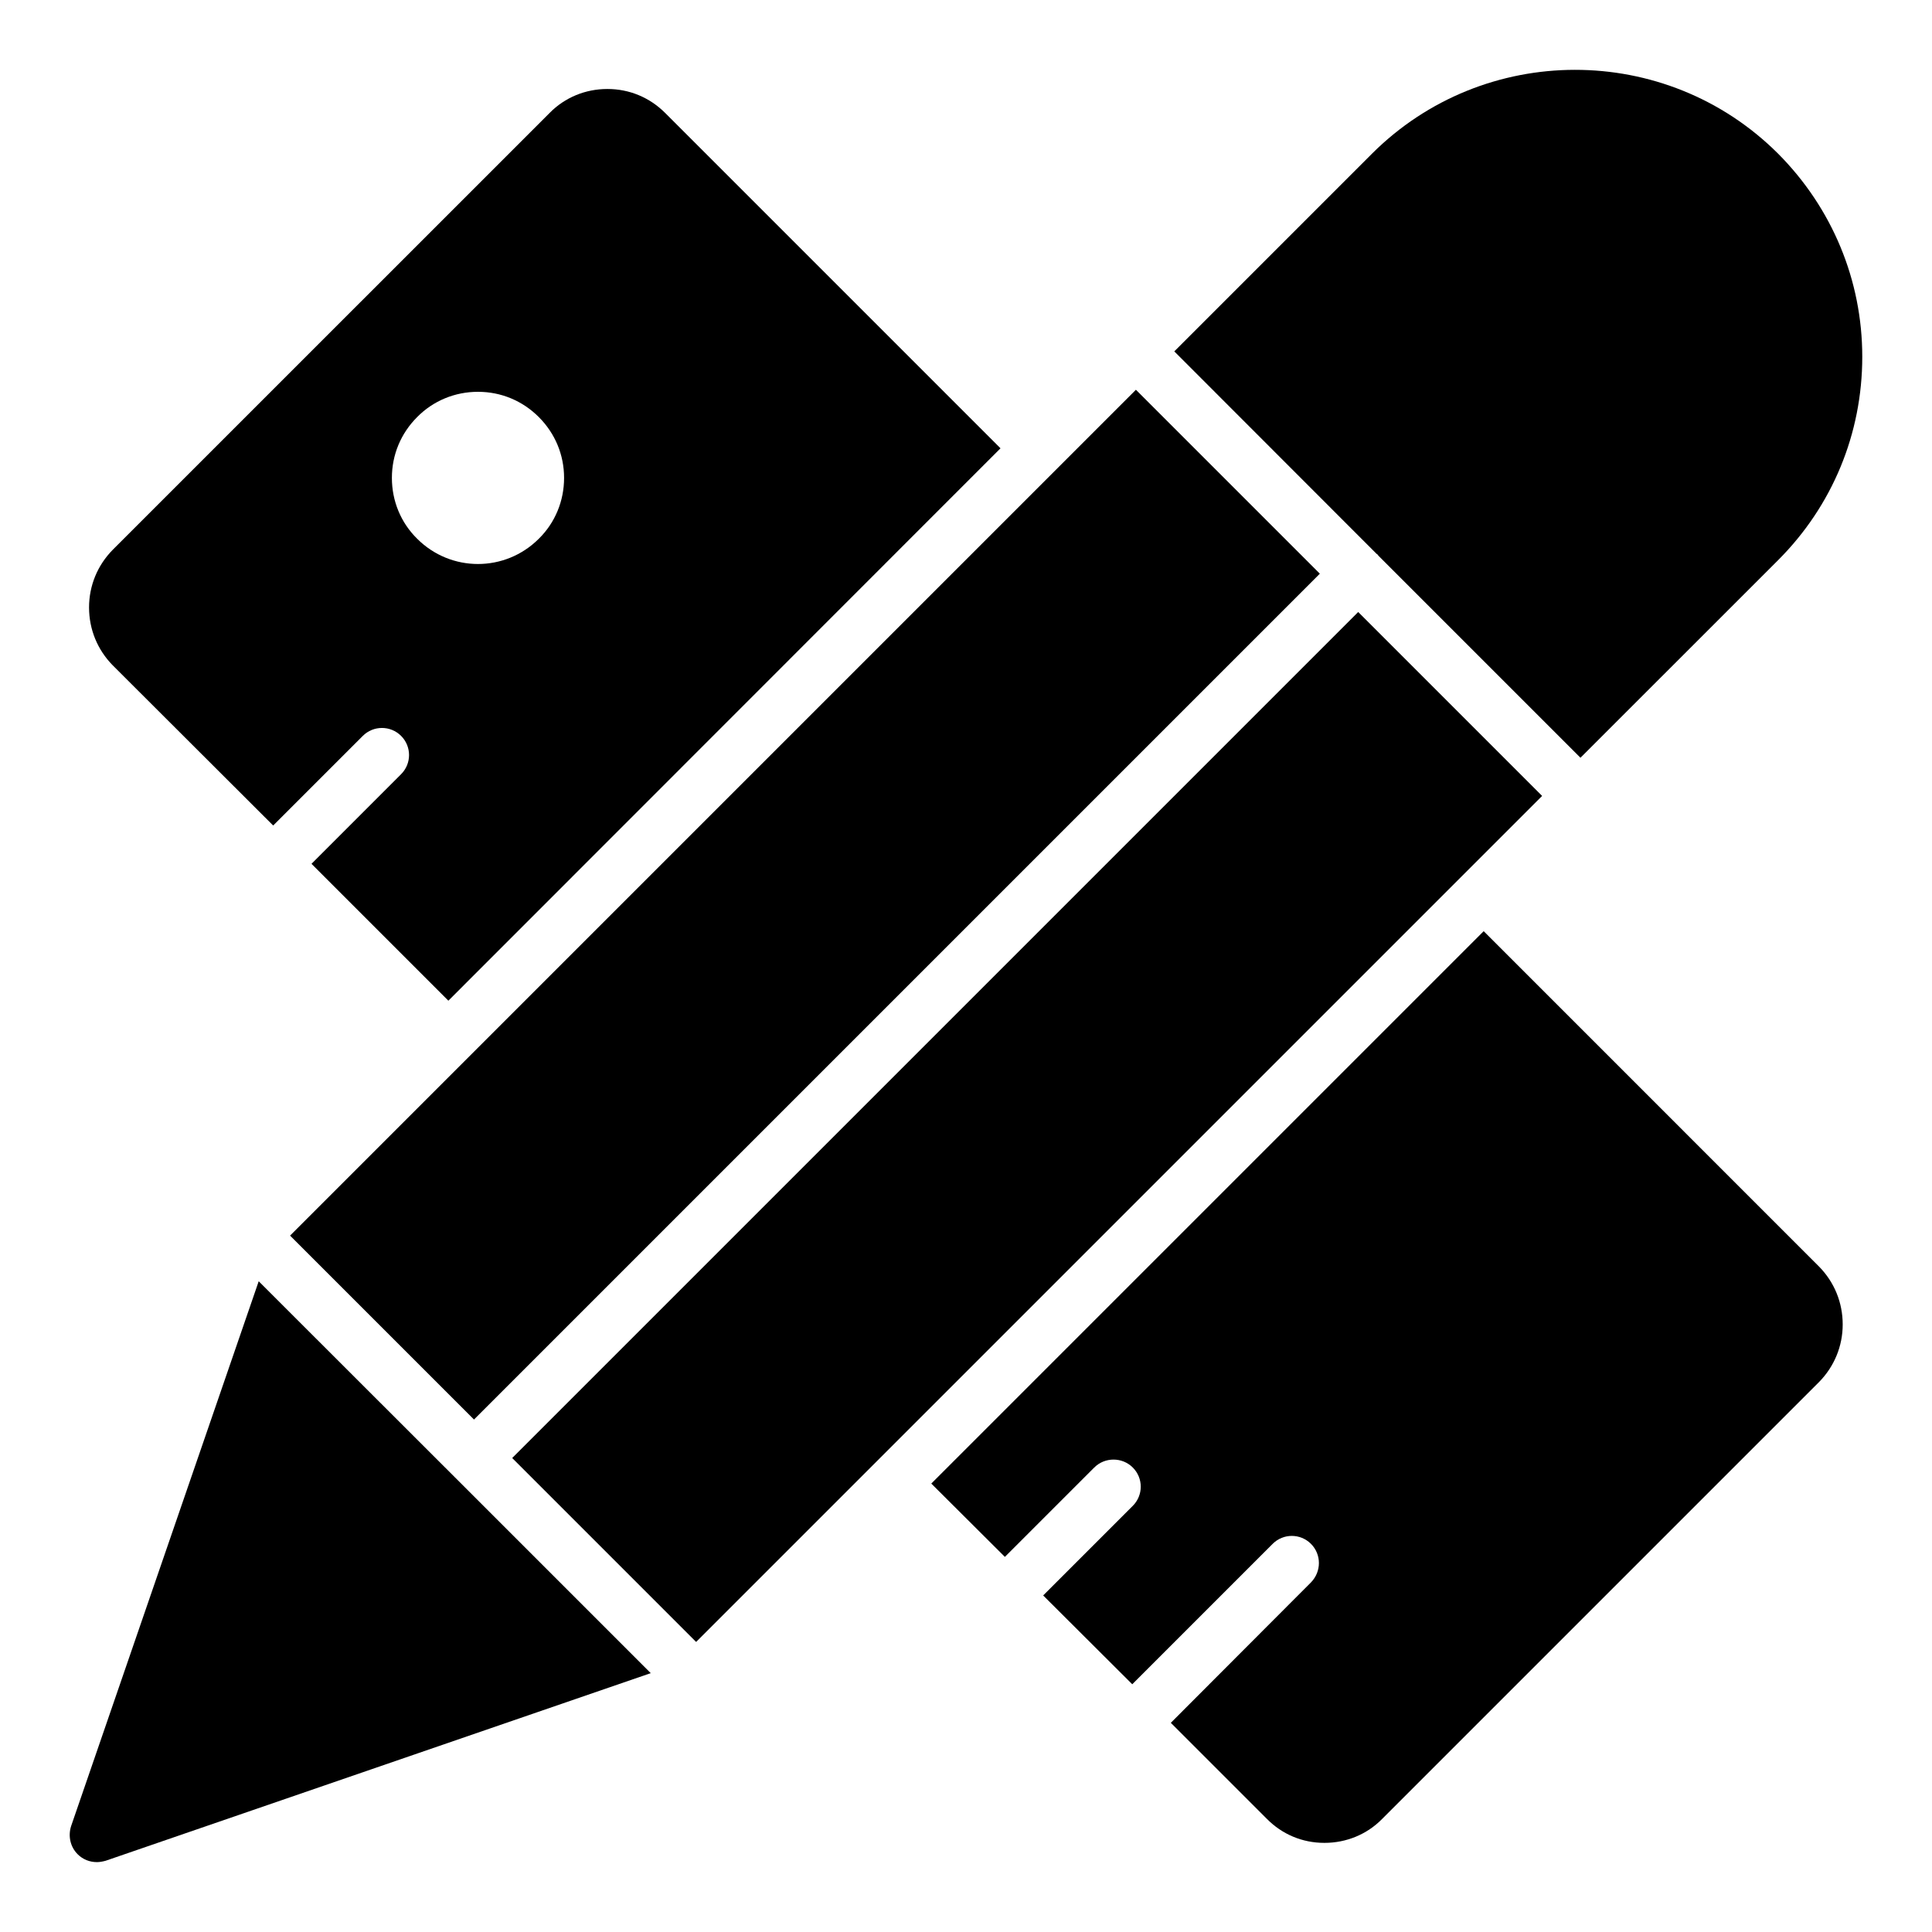
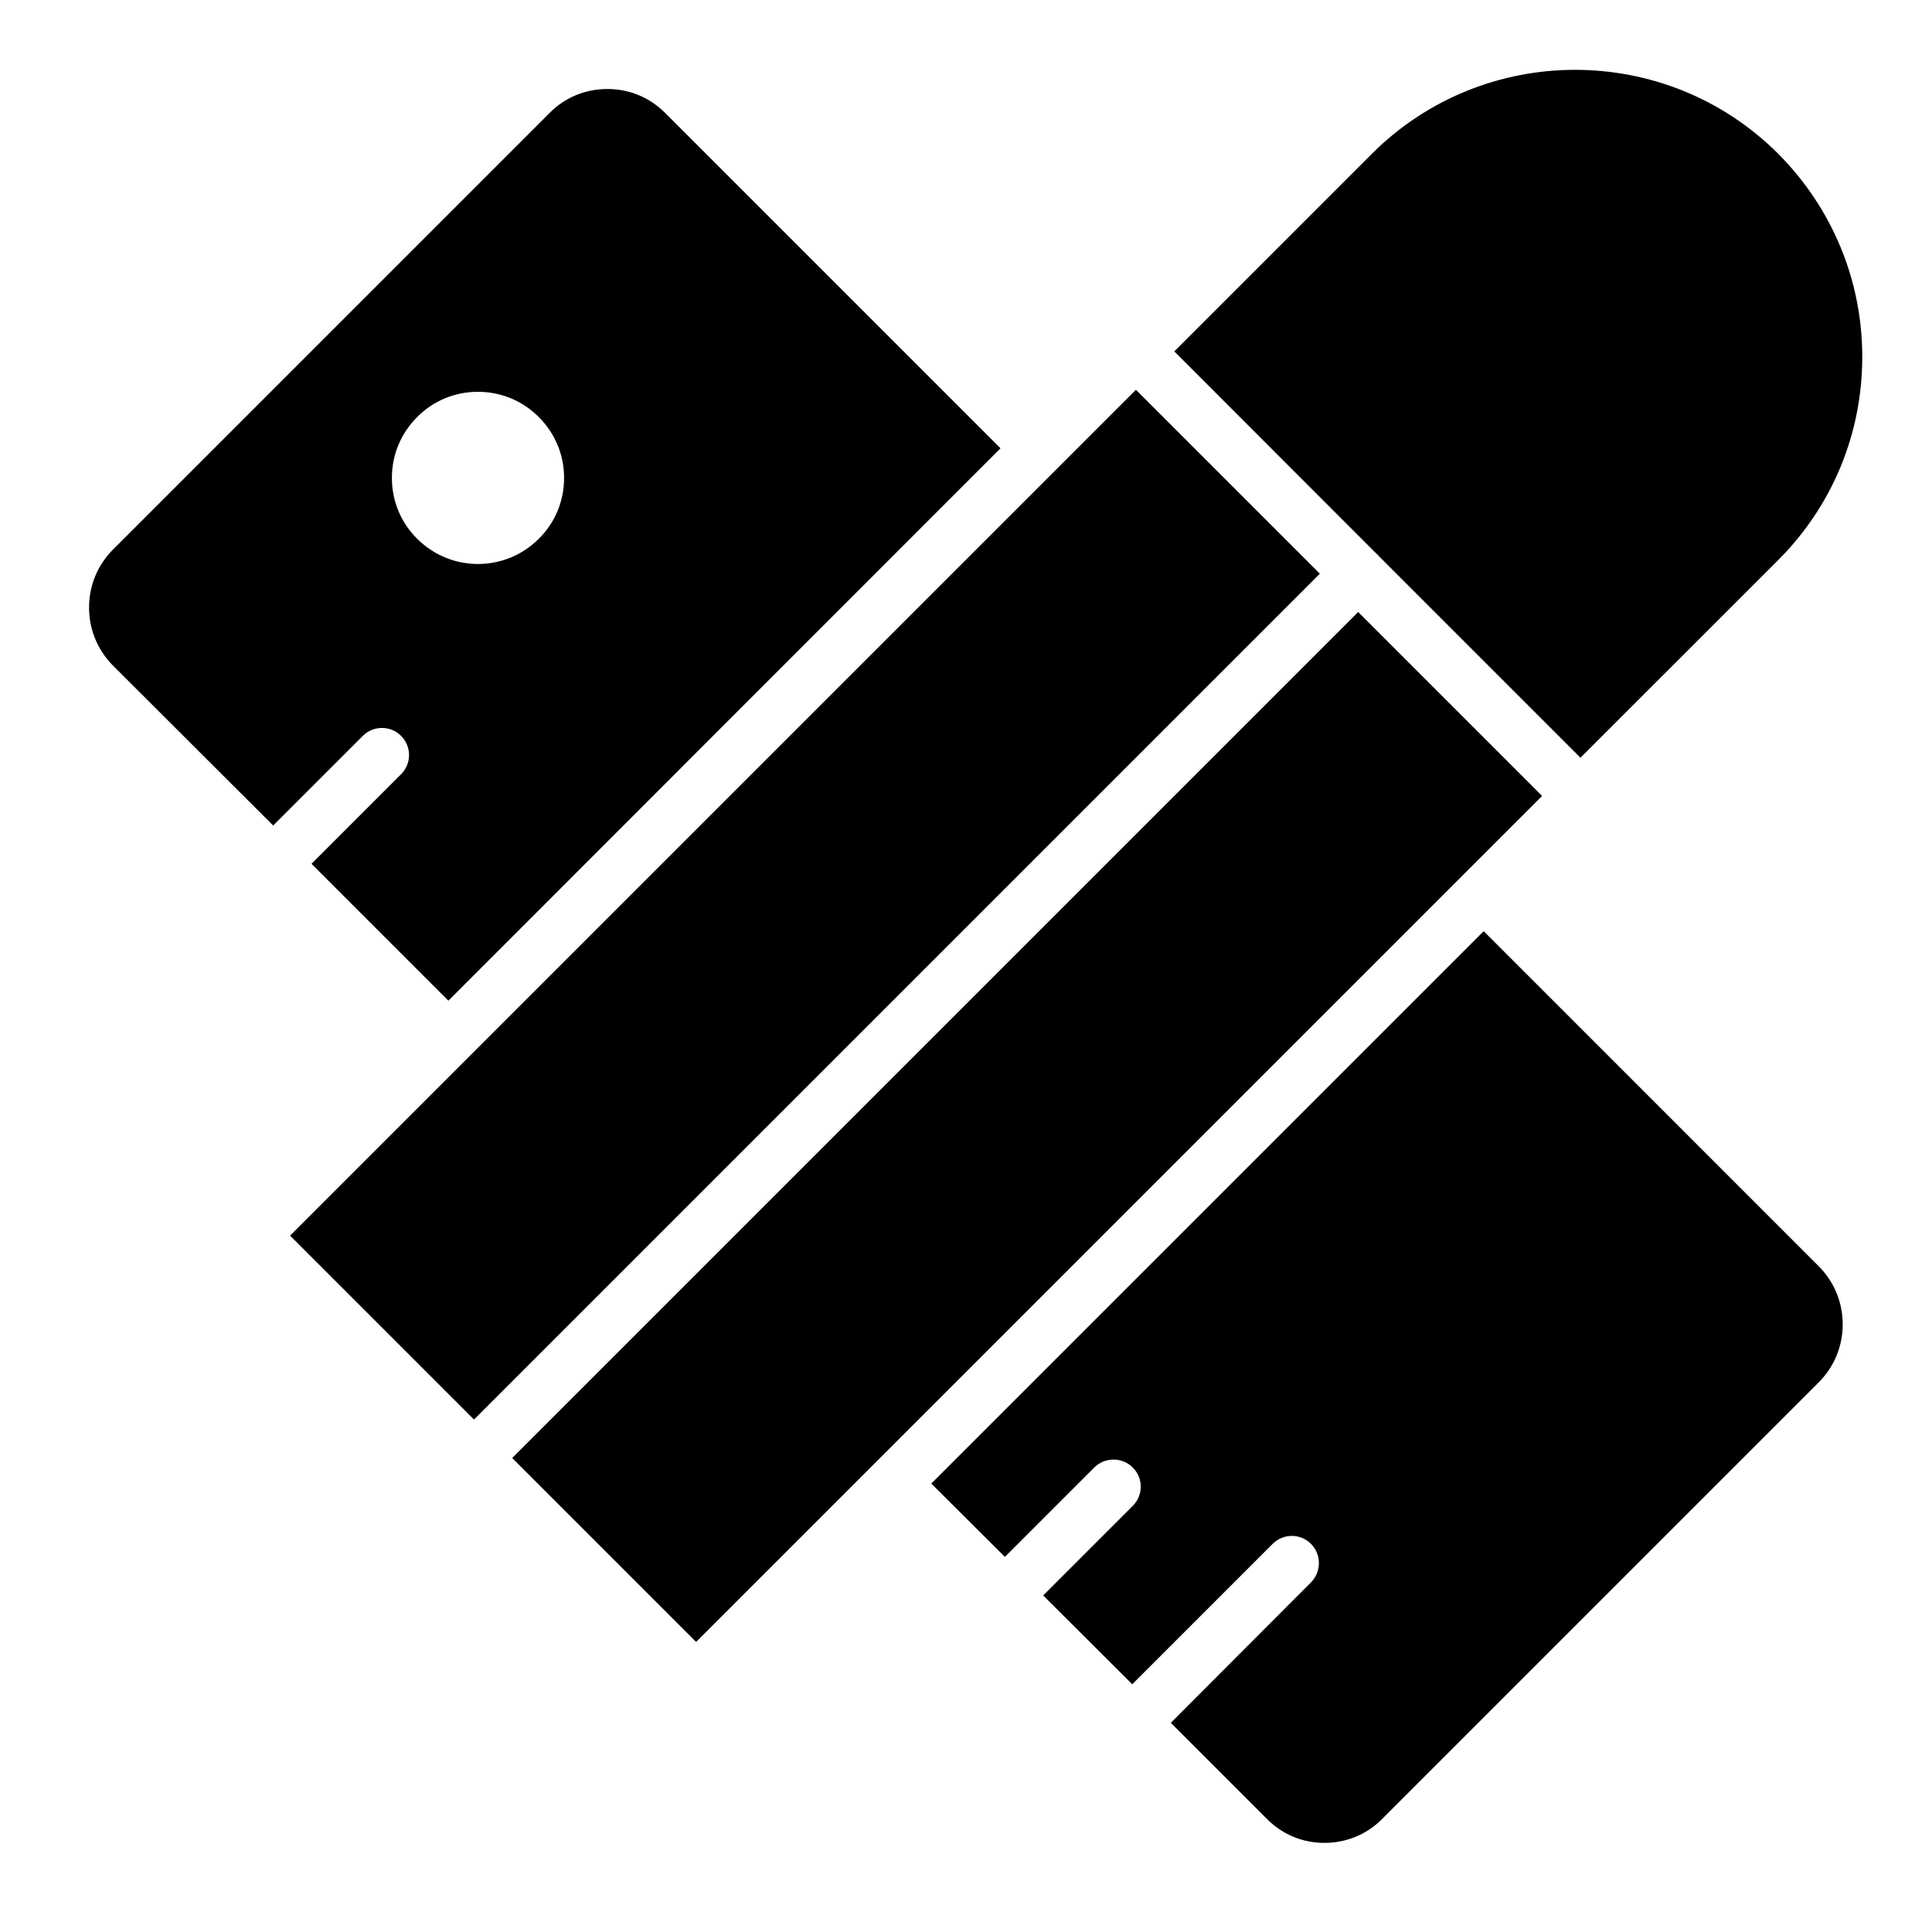
<svg xmlns="http://www.w3.org/2000/svg" fill="#000000" width="800px" height="800px" version="1.1" viewBox="144 144 512 512">
  <g>
    <path d="m220.87 471.45 224.16-224.16 48.742 48.742-224.16 224.16z" />
    <path d="m279.74 530.39 224.2-224.2 48.738 48.738-224.2 224.2z" />
-     <path d="m212.56 483.55-49.707 144.36c-0.863 2.664-0.215 5.543 1.727 7.484 1.367 1.367 3.168 2.086 5.109 2.086 0.719 0 1.512-0.145 2.305-0.359l144.46-49.719-51.98-51.98z" />
    <path d="m507.54 184.78-52.34 52.34 53.633 53.68c0.07 0 0.145 0.07 0.215 0.145 0.07 0.07 0.215 0.215 0.215 0.289l53.578 53.578 52.367-52.355c14.395-14.395 22.312-33.539 22.312-53.906 0-20.297-7.988-39.441-22.312-53.836-29.723-29.656-78.016-29.586-107.67 0.066z" />
    <path d="m226.55 372.92 36.273 36.273 146.32-146.39-88.887-88.887c-4.102-4.102-9.5-6.332-15.258-6.332h-0.07c-5.758 0-11.227 2.231-15.258 6.332l-115.81 115.8c-4.031 4.102-6.262 9.5-6.262 15.258 0 5.828 2.231 11.227 6.262 15.332l42.535 42.465 23.75-23.75c2.809-2.805 7.34-2.805 10.148 0 2.809 2.809 2.809 7.34 0 10.148zm21.305-102.27c0-6.117 2.375-11.805 6.695-16.121 4.246-4.316 10.004-6.695 16.121-6.695s11.805 2.375 16.121 6.695c4.316 4.32 6.695 10.004 6.695 16.121 0 6.117-2.375 11.875-6.695 16.121-4.461 4.461-10.293 6.695-16.121 6.695s-11.66-2.231-16.121-6.695c-4.32-4.246-6.695-10.004-6.695-16.121z" />
-     <path d="m537.19 390.77-146.39 146.39 19.504 19.434 23.68-23.68c2.805-2.809 7.414-2.809 10.219 0 2.809 2.809 2.809 7.34 0 10.148l-23.75 23.75 23.605 23.535 37.211-37.211c2.809-2.805 7.34-2.805 10.148 0 2.809 2.809 2.809 7.34 0 10.219l-37.137 37.211 25.406 25.406c4.102 4.176 9.5 6.406 15.258 6.406h0.07c5.758 0 11.227-2.231 15.258-6.332l115.8-115.8c4.031-4.102 6.262-9.5 6.262-15.258 0-5.828-2.231-11.227-6.262-15.332z" />
+     <path d="m537.19 390.77-146.39 146.39 19.504 19.434 23.68-23.68c2.805-2.809 7.414-2.809 10.219 0 2.809 2.809 2.809 7.34 0 10.148l-23.75 23.75 23.605 23.535 37.211-37.211c2.809-2.805 7.34-2.805 10.148 0 2.809 2.809 2.809 7.34 0 10.219l-37.137 37.211 25.406 25.406c4.102 4.176 9.5 6.406 15.258 6.406h0.07c5.758 0 11.227-2.231 15.258-6.332l115.8-115.8c4.031-4.102 6.262-9.5 6.262-15.258 0-5.828-2.231-11.227-6.262-15.332" />
  </g>
</svg>